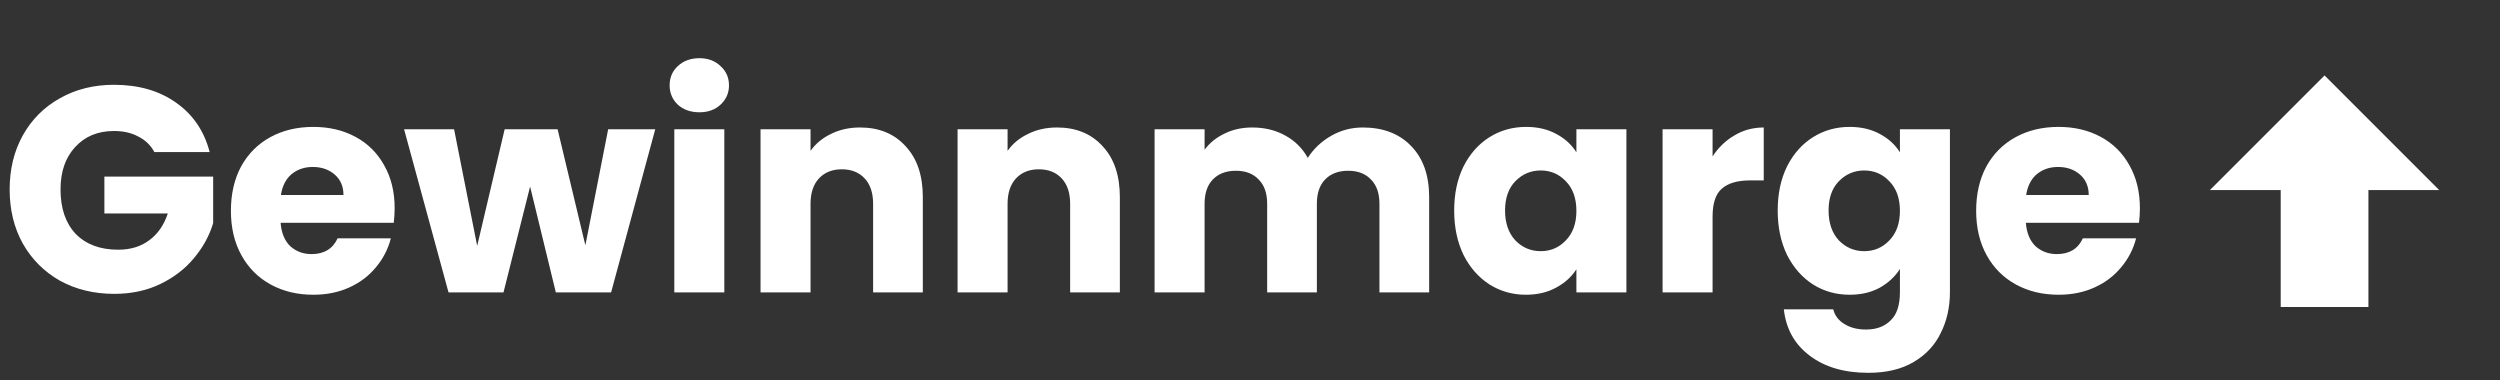
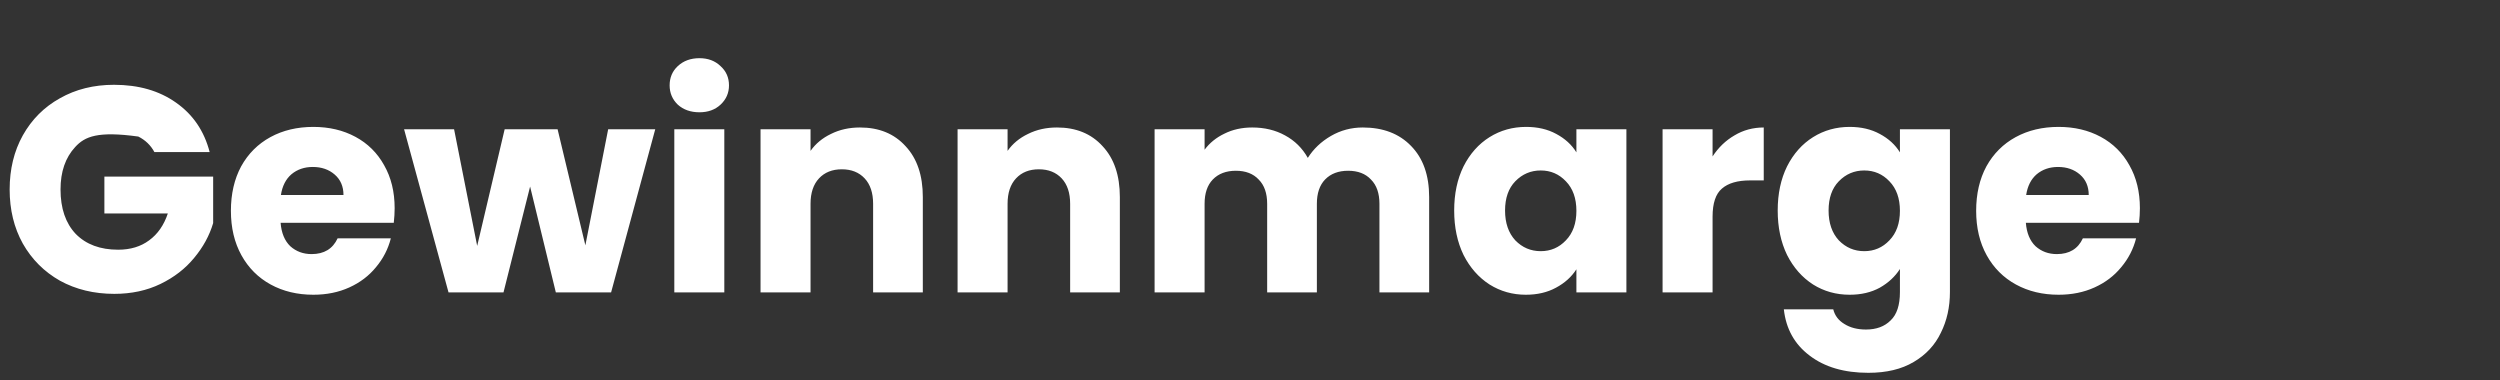
<svg xmlns="http://www.w3.org/2000/svg" width="171" height="26" viewBox="0 0 171 26" fill="none">
  <rect x="0" y="0" width="171" height="26" fill="#333333" stroke="none" />
-   <path d="M162 21H156V13H151.16L159 5.16L166.84 13L162 13V21Z" fill="white" />
-   <path d="M10.56 10.4C10.307 9.933 9.94 9.58 9.46 9.34C8.993 9.087 8.44 8.96 7.8 8.96C6.693 8.96 5.807 9.327 5.14 10.06C4.473 10.78 4.14 11.747 4.14 12.96C4.14 14.253 4.487 15.267 5.18 16C5.887 16.72 6.853 17.08 8.08 17.08C8.92 17.08 9.627 16.867 10.2 16.44C10.787 16.013 11.213 15.4 11.48 14.6H7.14V12.08H14.58V15.26C14.327 16.113 13.893 16.907 13.28 17.64C12.68 18.373 11.913 18.967 10.98 19.42C10.047 19.873 8.993 20.1 7.82 20.1C6.433 20.1 5.193 19.8 4.1 19.2C3.02 18.587 2.173 17.74 1.56 16.66C0.96 15.58 0.66 14.347 0.66 12.96C0.66 11.573 0.96 10.34 1.56 9.26C2.173 8.167 3.02 7.32 4.1 6.72C5.18 6.107 6.413 5.8 7.8 5.8C9.48 5.8 10.893 6.207 12.04 7.02C13.2 7.833 13.967 8.96 14.34 10.4H10.56ZM26.994 14.24C26.994 14.56 26.974 14.893 26.934 15.24H19.194C19.248 15.933 19.468 16.467 19.854 16.84C20.254 17.2 20.741 17.38 21.314 17.38C22.168 17.38 22.761 17.02 23.094 16.3H26.734C26.548 17.033 26.208 17.693 25.714 18.28C25.234 18.867 24.628 19.327 23.894 19.66C23.161 19.993 22.341 20.16 21.434 20.16C20.341 20.16 19.368 19.927 18.514 19.46C17.661 18.993 16.994 18.327 16.514 17.46C16.034 16.593 15.794 15.58 15.794 14.42C15.794 13.26 16.028 12.247 16.494 11.38C16.974 10.513 17.641 9.847 18.494 9.38C19.348 8.913 20.328 8.68 21.434 8.68C22.514 8.68 23.474 8.907 24.314 9.36C25.154 9.813 25.808 10.46 26.274 11.3C26.754 12.14 26.994 13.12 26.994 14.24ZM23.494 13.34C23.494 12.753 23.294 12.287 22.894 11.94C22.494 11.593 21.994 11.42 21.394 11.42C20.821 11.42 20.334 11.587 19.934 11.92C19.548 12.253 19.308 12.727 19.214 13.34H23.494ZM44.819 8.84L41.799 20H38.019L36.259 12.76L34.439 20H30.679L27.639 8.84H31.059L32.639 16.82L34.519 8.84H38.139L40.039 16.78L41.599 8.84H44.819ZM47.843 7.68C47.243 7.68 46.749 7.507 46.363 7.16C45.989 6.8 45.803 6.36 45.803 5.84C45.803 5.307 45.989 4.867 46.363 4.52C46.749 4.16 47.243 3.98 47.843 3.98C48.429 3.98 48.91 4.16 49.283 4.52C49.669 4.867 49.863 5.307 49.863 5.84C49.863 6.36 49.669 6.8 49.283 7.16C48.91 7.507 48.429 7.68 47.843 7.68ZM49.543 8.84V20H46.123V8.84H49.543ZM58.821 8.72C60.128 8.72 61.168 9.147 61.941 10C62.728 10.84 63.121 12 63.121 13.48V20H59.721V13.94C59.721 13.193 59.528 12.613 59.141 12.2C58.755 11.787 58.235 11.58 57.581 11.58C56.928 11.58 56.408 11.787 56.021 12.2C55.635 12.613 55.441 13.193 55.441 13.94V20H52.021V8.84H55.441V10.32C55.788 9.827 56.255 9.44 56.841 9.16C57.428 8.867 58.088 8.72 58.821 8.72ZM72.298 8.72C73.605 8.72 74.644 9.147 75.418 10C76.204 10.84 76.598 12 76.598 13.48V20H73.198V13.94C73.198 13.193 73.004 12.613 72.618 12.2C72.231 11.787 71.711 11.58 71.058 11.58C70.404 11.58 69.885 11.787 69.498 12.2C69.111 12.613 68.918 13.193 68.918 13.94V20H65.498V8.84H68.918V10.32C69.264 9.827 69.731 9.44 70.318 9.16C70.904 8.867 71.564 8.72 72.298 8.72ZM93.214 8.72C94.601 8.72 95.701 9.14 96.514 9.98C97.341 10.82 97.754 11.987 97.754 13.48V20H94.354V13.94C94.354 13.22 94.161 12.667 93.774 12.28C93.401 11.88 92.881 11.68 92.214 11.68C91.548 11.68 91.021 11.88 90.634 12.28C90.261 12.667 90.074 13.22 90.074 13.94V20H86.674V13.94C86.674 13.22 86.481 12.667 86.094 12.28C85.721 11.88 85.201 11.68 84.534 11.68C83.868 11.68 83.341 11.88 82.954 12.28C82.581 12.667 82.394 13.22 82.394 13.94V20H78.974V8.84H82.394V10.24C82.741 9.773 83.194 9.407 83.754 9.14C84.314 8.86 84.948 8.72 85.654 8.72C86.494 8.72 87.241 8.9 87.894 9.26C88.561 9.62 89.081 10.133 89.454 10.8C89.841 10.187 90.368 9.687 91.034 9.3C91.701 8.913 92.428 8.72 93.214 8.72ZM99.466 14.4C99.466 13.253 99.68 12.247 100.106 11.38C100.546 10.513 101.14 9.847 101.886 9.38C102.633 8.913 103.466 8.68 104.386 8.68C105.173 8.68 105.86 8.84 106.446 9.16C107.046 9.48 107.506 9.9 107.826 10.42V8.84H111.246V20H107.826V18.42C107.493 18.94 107.026 19.36 106.426 19.68C105.84 20 105.153 20.16 104.366 20.16C103.46 20.16 102.633 19.927 101.886 19.46C101.14 18.98 100.546 18.307 100.106 17.44C99.68 16.56 99.466 15.547 99.466 14.4ZM107.826 14.42C107.826 13.567 107.586 12.893 107.106 12.4C106.64 11.907 106.066 11.66 105.386 11.66C104.706 11.66 104.126 11.907 103.646 12.4C103.18 12.88 102.946 13.547 102.946 14.4C102.946 15.253 103.18 15.933 103.646 16.44C104.126 16.933 104.706 17.18 105.386 17.18C106.066 17.18 106.64 16.933 107.106 16.44C107.586 15.947 107.826 15.273 107.826 14.42ZM117.14 10.7C117.54 10.087 118.04 9.607 118.64 9.26C119.24 8.9 119.907 8.72 120.64 8.72V12.34H119.7C118.847 12.34 118.207 12.527 117.78 12.9C117.354 13.26 117.14 13.9 117.14 14.82V20H113.72V8.84H117.14V10.7ZM126.515 8.68C127.302 8.68 127.988 8.84 128.575 9.16C129.175 9.48 129.635 9.9 129.955 10.42V8.84H133.375V19.98C133.375 21.007 133.168 21.933 132.755 22.76C132.355 23.6 131.735 24.267 130.895 24.76C130.068 25.253 129.035 25.5 127.795 25.5C126.142 25.5 124.802 25.107 123.775 24.32C122.748 23.547 122.162 22.493 122.015 21.16H125.395C125.502 21.587 125.755 21.92 126.155 22.16C126.555 22.413 127.048 22.54 127.635 22.54C128.342 22.54 128.902 22.333 129.315 21.92C129.742 21.52 129.955 20.873 129.955 19.98V18.4C129.622 18.92 129.162 19.347 128.575 19.68C127.988 20 127.302 20.16 126.515 20.16C125.595 20.16 124.762 19.927 124.015 19.46C123.268 18.98 122.675 18.307 122.235 17.44C121.808 16.56 121.595 15.547 121.595 14.4C121.595 13.253 121.808 12.247 122.235 11.38C122.675 10.513 123.268 9.847 124.015 9.38C124.762 8.913 125.595 8.68 126.515 8.68ZM129.955 14.42C129.955 13.567 129.715 12.893 129.235 12.4C128.768 11.907 128.195 11.66 127.515 11.66C126.835 11.66 126.255 11.907 125.775 12.4C125.308 12.88 125.075 13.547 125.075 14.4C125.075 15.253 125.308 15.933 125.775 16.44C126.255 16.933 126.835 17.18 127.515 17.18C128.195 17.18 128.768 16.933 129.235 16.44C129.715 15.947 129.955 15.273 129.955 14.42ZM146.369 14.24C146.369 14.56 146.349 14.893 146.309 15.24H138.569C138.623 15.933 138.843 16.467 139.229 16.84C139.629 17.2 140.116 17.38 140.689 17.38C141.543 17.38 142.136 17.02 142.469 16.3H146.109C145.923 17.033 145.583 17.693 145.089 18.28C144.609 18.867 144.003 19.327 143.269 19.66C142.536 19.993 141.716 20.16 140.809 20.16C139.716 20.16 138.743 19.927 137.889 19.46C137.036 18.993 136.369 18.327 135.889 17.46C135.409 16.593 135.169 15.58 135.169 14.42C135.169 13.26 135.403 12.247 135.869 11.38C136.349 10.513 137.016 9.847 137.869 9.38C138.723 8.913 139.703 8.68 140.809 8.68C141.889 8.68 142.849 8.907 143.689 9.36C144.529 9.813 145.183 10.46 145.649 11.3C146.129 12.14 146.369 13.12 146.369 14.24ZM142.869 13.34C142.869 12.753 142.669 12.287 142.269 11.94C141.869 11.593 141.369 11.42 140.769 11.42C140.196 11.42 139.709 11.587 139.309 11.92C138.923 12.253 138.683 12.727 138.589 13.34H142.869Z" fill="white" />
+   <path d="M10.56 10.4C10.307 9.933 9.94 9.58 9.46 9.34C6.693 8.96 5.807 9.327 5.14 10.06C4.473 10.78 4.14 11.747 4.14 12.96C4.14 14.253 4.487 15.267 5.18 16C5.887 16.72 6.853 17.08 8.08 17.08C8.92 17.08 9.627 16.867 10.2 16.44C10.787 16.013 11.213 15.4 11.48 14.6H7.14V12.08H14.58V15.26C14.327 16.113 13.893 16.907 13.28 17.64C12.68 18.373 11.913 18.967 10.98 19.42C10.047 19.873 8.993 20.1 7.82 20.1C6.433 20.1 5.193 19.8 4.1 19.2C3.02 18.587 2.173 17.74 1.56 16.66C0.96 15.58 0.66 14.347 0.66 12.96C0.66 11.573 0.96 10.34 1.56 9.26C2.173 8.167 3.02 7.32 4.1 6.72C5.18 6.107 6.413 5.8 7.8 5.8C9.48 5.8 10.893 6.207 12.04 7.02C13.2 7.833 13.967 8.96 14.34 10.4H10.56ZM26.994 14.24C26.994 14.56 26.974 14.893 26.934 15.24H19.194C19.248 15.933 19.468 16.467 19.854 16.84C20.254 17.2 20.741 17.38 21.314 17.38C22.168 17.38 22.761 17.02 23.094 16.3H26.734C26.548 17.033 26.208 17.693 25.714 18.28C25.234 18.867 24.628 19.327 23.894 19.66C23.161 19.993 22.341 20.16 21.434 20.16C20.341 20.16 19.368 19.927 18.514 19.46C17.661 18.993 16.994 18.327 16.514 17.46C16.034 16.593 15.794 15.58 15.794 14.42C15.794 13.26 16.028 12.247 16.494 11.38C16.974 10.513 17.641 9.847 18.494 9.38C19.348 8.913 20.328 8.68 21.434 8.68C22.514 8.68 23.474 8.907 24.314 9.36C25.154 9.813 25.808 10.46 26.274 11.3C26.754 12.14 26.994 13.12 26.994 14.24ZM23.494 13.34C23.494 12.753 23.294 12.287 22.894 11.94C22.494 11.593 21.994 11.42 21.394 11.42C20.821 11.42 20.334 11.587 19.934 11.92C19.548 12.253 19.308 12.727 19.214 13.34H23.494ZM44.819 8.84L41.799 20H38.019L36.259 12.76L34.439 20H30.679L27.639 8.84H31.059L32.639 16.82L34.519 8.84H38.139L40.039 16.78L41.599 8.84H44.819ZM47.843 7.68C47.243 7.68 46.749 7.507 46.363 7.16C45.989 6.8 45.803 6.36 45.803 5.84C45.803 5.307 45.989 4.867 46.363 4.52C46.749 4.16 47.243 3.98 47.843 3.98C48.429 3.98 48.91 4.16 49.283 4.52C49.669 4.867 49.863 5.307 49.863 5.84C49.863 6.36 49.669 6.8 49.283 7.16C48.91 7.507 48.429 7.68 47.843 7.68ZM49.543 8.84V20H46.123V8.84H49.543ZM58.821 8.72C60.128 8.72 61.168 9.147 61.941 10C62.728 10.84 63.121 12 63.121 13.48V20H59.721V13.94C59.721 13.193 59.528 12.613 59.141 12.2C58.755 11.787 58.235 11.58 57.581 11.58C56.928 11.58 56.408 11.787 56.021 12.2C55.635 12.613 55.441 13.193 55.441 13.94V20H52.021V8.84H55.441V10.32C55.788 9.827 56.255 9.44 56.841 9.16C57.428 8.867 58.088 8.72 58.821 8.72ZM72.298 8.72C73.605 8.72 74.644 9.147 75.418 10C76.204 10.84 76.598 12 76.598 13.48V20H73.198V13.94C73.198 13.193 73.004 12.613 72.618 12.2C72.231 11.787 71.711 11.58 71.058 11.58C70.404 11.58 69.885 11.787 69.498 12.2C69.111 12.613 68.918 13.193 68.918 13.94V20H65.498V8.84H68.918V10.32C69.264 9.827 69.731 9.44 70.318 9.16C70.904 8.867 71.564 8.72 72.298 8.72ZM93.214 8.72C94.601 8.72 95.701 9.14 96.514 9.98C97.341 10.82 97.754 11.987 97.754 13.48V20H94.354V13.94C94.354 13.22 94.161 12.667 93.774 12.28C93.401 11.88 92.881 11.68 92.214 11.68C91.548 11.68 91.021 11.88 90.634 12.28C90.261 12.667 90.074 13.22 90.074 13.94V20H86.674V13.94C86.674 13.22 86.481 12.667 86.094 12.28C85.721 11.88 85.201 11.68 84.534 11.68C83.868 11.68 83.341 11.88 82.954 12.28C82.581 12.667 82.394 13.22 82.394 13.94V20H78.974V8.84H82.394V10.24C82.741 9.773 83.194 9.407 83.754 9.14C84.314 8.86 84.948 8.72 85.654 8.72C86.494 8.72 87.241 8.9 87.894 9.26C88.561 9.62 89.081 10.133 89.454 10.8C89.841 10.187 90.368 9.687 91.034 9.3C91.701 8.913 92.428 8.72 93.214 8.72ZM99.466 14.4C99.466 13.253 99.68 12.247 100.106 11.38C100.546 10.513 101.14 9.847 101.886 9.38C102.633 8.913 103.466 8.68 104.386 8.68C105.173 8.68 105.86 8.84 106.446 9.16C107.046 9.48 107.506 9.9 107.826 10.42V8.84H111.246V20H107.826V18.42C107.493 18.94 107.026 19.36 106.426 19.68C105.84 20 105.153 20.16 104.366 20.16C103.46 20.16 102.633 19.927 101.886 19.46C101.14 18.98 100.546 18.307 100.106 17.44C99.68 16.56 99.466 15.547 99.466 14.4ZM107.826 14.42C107.826 13.567 107.586 12.893 107.106 12.4C106.64 11.907 106.066 11.66 105.386 11.66C104.706 11.66 104.126 11.907 103.646 12.4C103.18 12.88 102.946 13.547 102.946 14.4C102.946 15.253 103.18 15.933 103.646 16.44C104.126 16.933 104.706 17.18 105.386 17.18C106.066 17.18 106.64 16.933 107.106 16.44C107.586 15.947 107.826 15.273 107.826 14.42ZM117.14 10.7C117.54 10.087 118.04 9.607 118.64 9.26C119.24 8.9 119.907 8.72 120.64 8.72V12.34H119.7C118.847 12.34 118.207 12.527 117.78 12.9C117.354 13.26 117.14 13.9 117.14 14.82V20H113.72V8.84H117.14V10.7ZM126.515 8.68C127.302 8.68 127.988 8.84 128.575 9.16C129.175 9.48 129.635 9.9 129.955 10.42V8.84H133.375V19.98C133.375 21.007 133.168 21.933 132.755 22.76C132.355 23.6 131.735 24.267 130.895 24.76C130.068 25.253 129.035 25.5 127.795 25.5C126.142 25.5 124.802 25.107 123.775 24.32C122.748 23.547 122.162 22.493 122.015 21.16H125.395C125.502 21.587 125.755 21.92 126.155 22.16C126.555 22.413 127.048 22.54 127.635 22.54C128.342 22.54 128.902 22.333 129.315 21.92C129.742 21.52 129.955 20.873 129.955 19.98V18.4C129.622 18.92 129.162 19.347 128.575 19.68C127.988 20 127.302 20.16 126.515 20.16C125.595 20.16 124.762 19.927 124.015 19.46C123.268 18.98 122.675 18.307 122.235 17.44C121.808 16.56 121.595 15.547 121.595 14.4C121.595 13.253 121.808 12.247 122.235 11.38C122.675 10.513 123.268 9.847 124.015 9.38C124.762 8.913 125.595 8.68 126.515 8.68ZM129.955 14.42C129.955 13.567 129.715 12.893 129.235 12.4C128.768 11.907 128.195 11.66 127.515 11.66C126.835 11.66 126.255 11.907 125.775 12.4C125.308 12.88 125.075 13.547 125.075 14.4C125.075 15.253 125.308 15.933 125.775 16.44C126.255 16.933 126.835 17.18 127.515 17.18C128.195 17.18 128.768 16.933 129.235 16.44C129.715 15.947 129.955 15.273 129.955 14.42ZM146.369 14.24C146.369 14.56 146.349 14.893 146.309 15.24H138.569C138.623 15.933 138.843 16.467 139.229 16.84C139.629 17.2 140.116 17.38 140.689 17.38C141.543 17.38 142.136 17.02 142.469 16.3H146.109C145.923 17.033 145.583 17.693 145.089 18.28C144.609 18.867 144.003 19.327 143.269 19.66C142.536 19.993 141.716 20.16 140.809 20.16C139.716 20.16 138.743 19.927 137.889 19.46C137.036 18.993 136.369 18.327 135.889 17.46C135.409 16.593 135.169 15.58 135.169 14.42C135.169 13.26 135.403 12.247 135.869 11.38C136.349 10.513 137.016 9.847 137.869 9.38C138.723 8.913 139.703 8.68 140.809 8.68C141.889 8.68 142.849 8.907 143.689 9.36C144.529 9.813 145.183 10.46 145.649 11.3C146.129 12.14 146.369 13.12 146.369 14.24ZM142.869 13.34C142.869 12.753 142.669 12.287 142.269 11.94C141.869 11.593 141.369 11.42 140.769 11.42C140.196 11.42 139.709 11.587 139.309 11.92C138.923 12.253 138.683 12.727 138.589 13.34H142.869Z" fill="white" />
</svg>